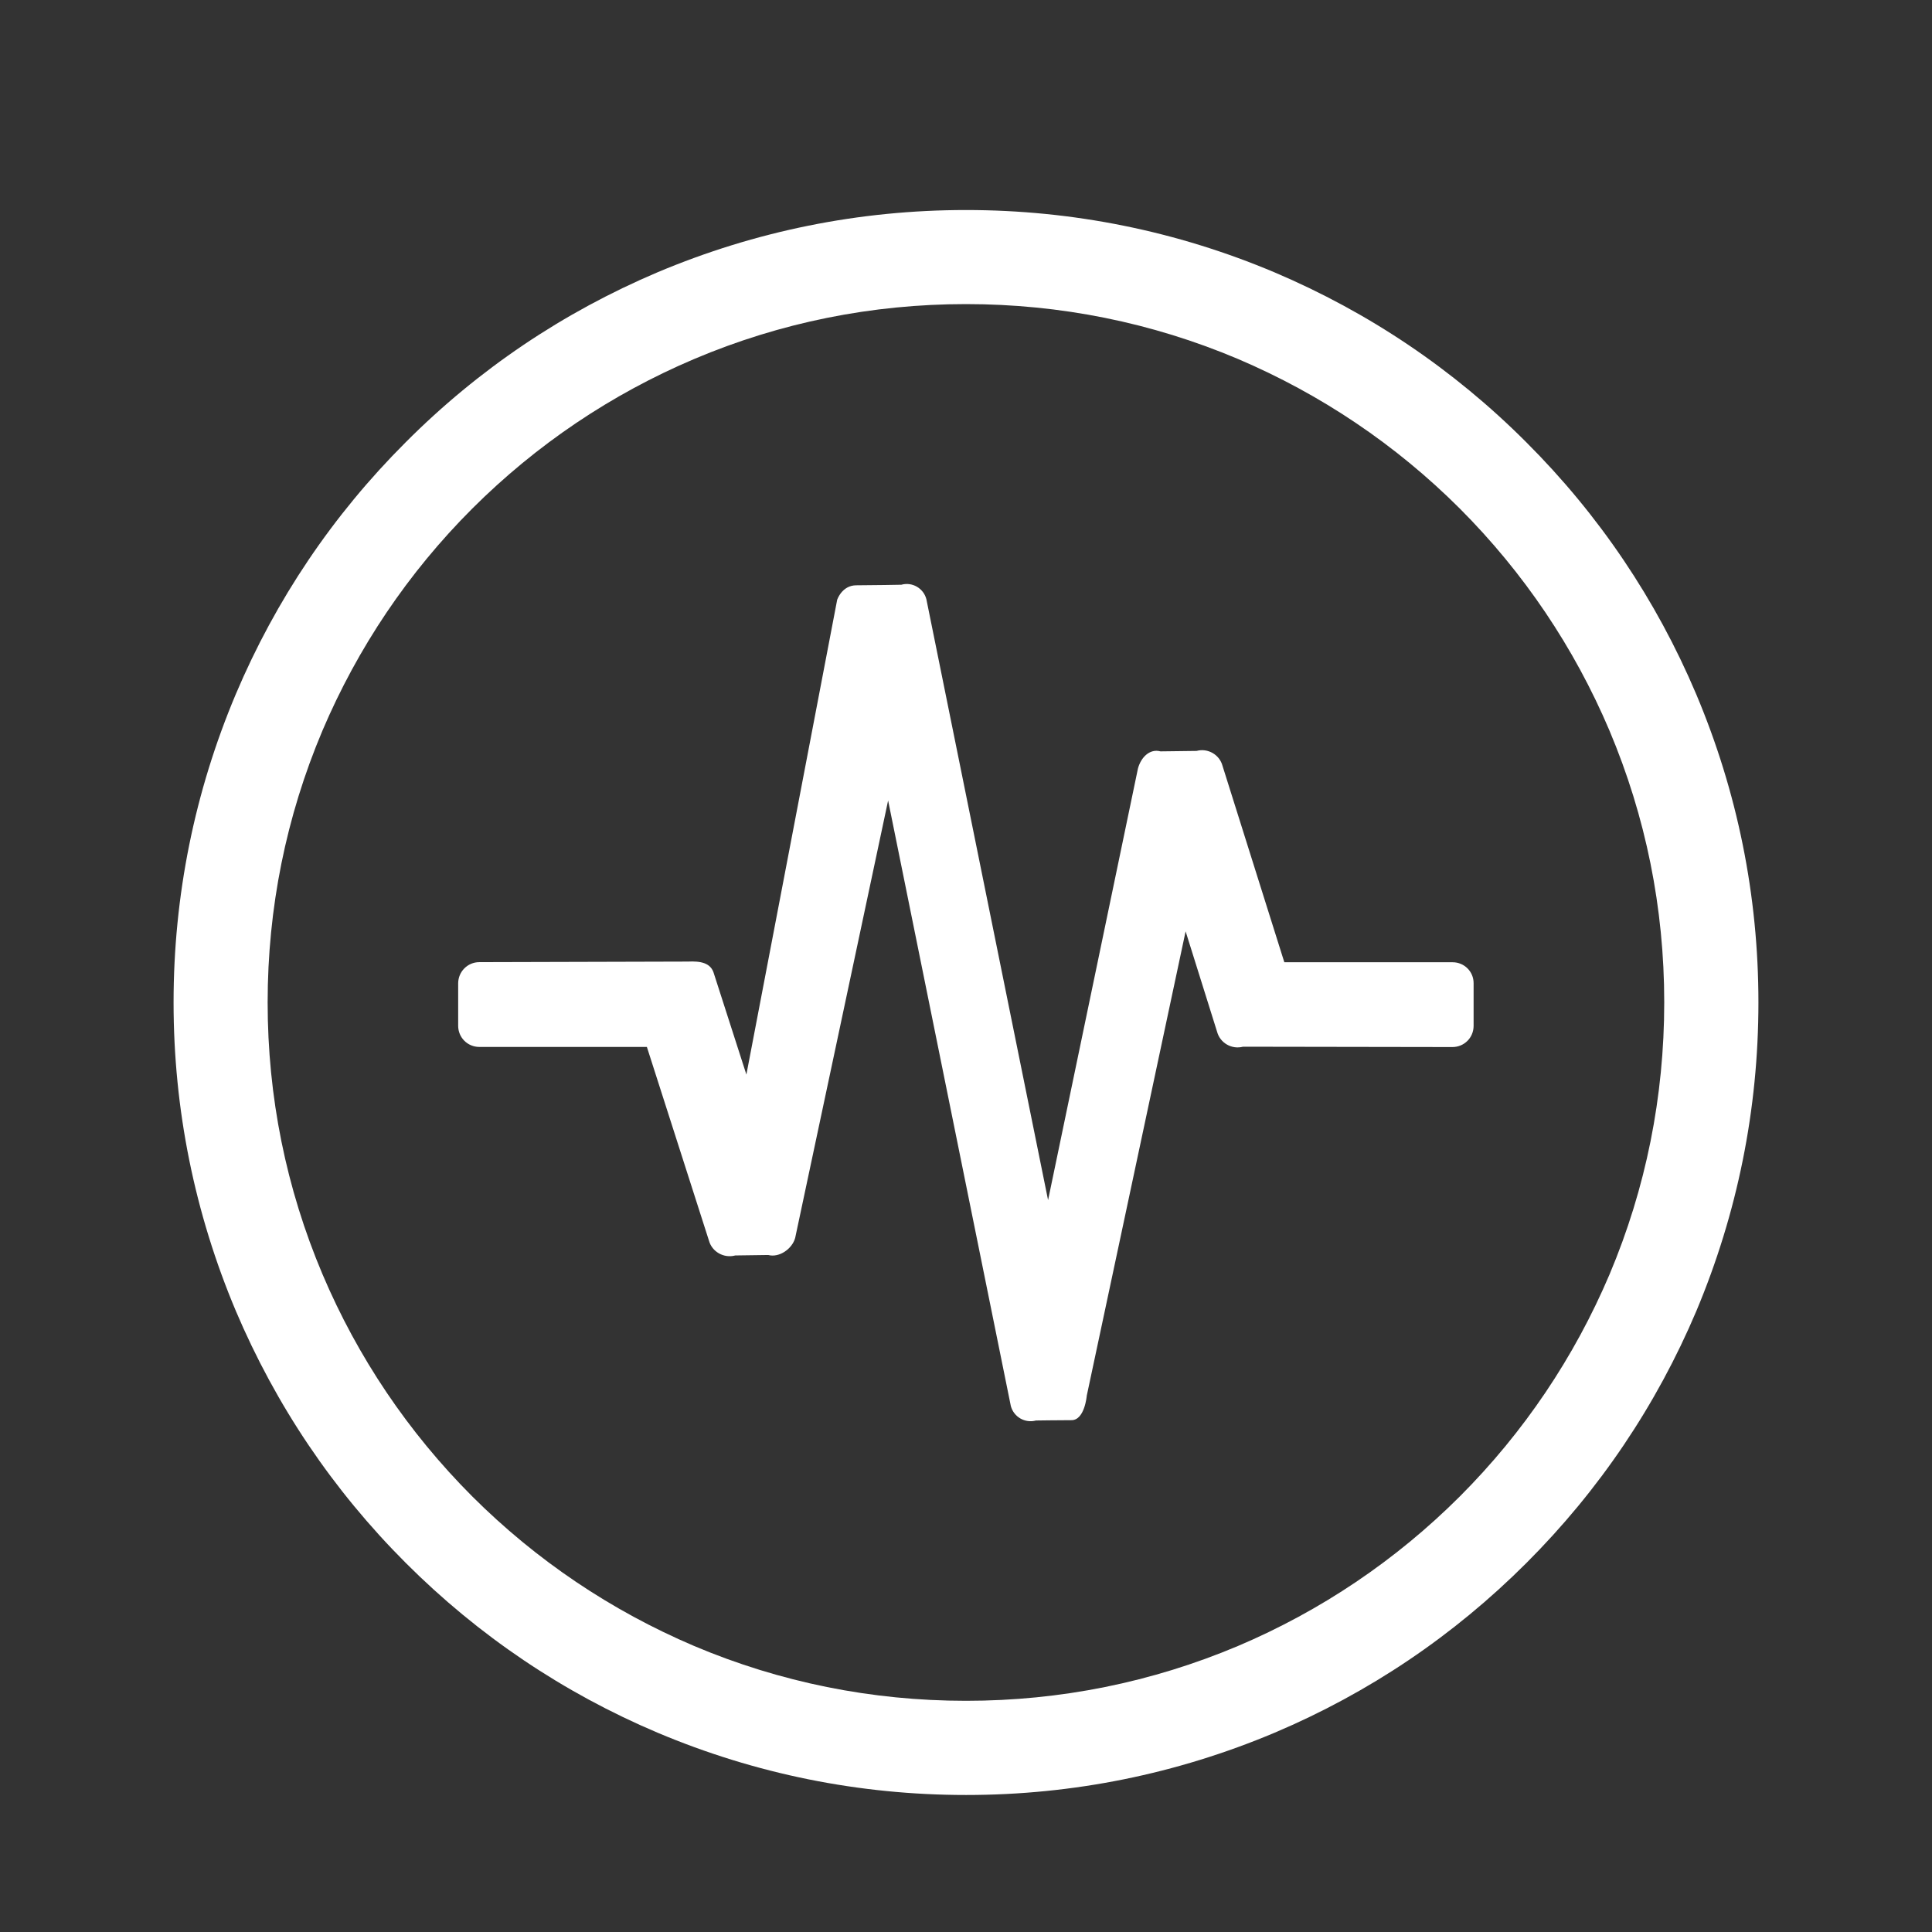
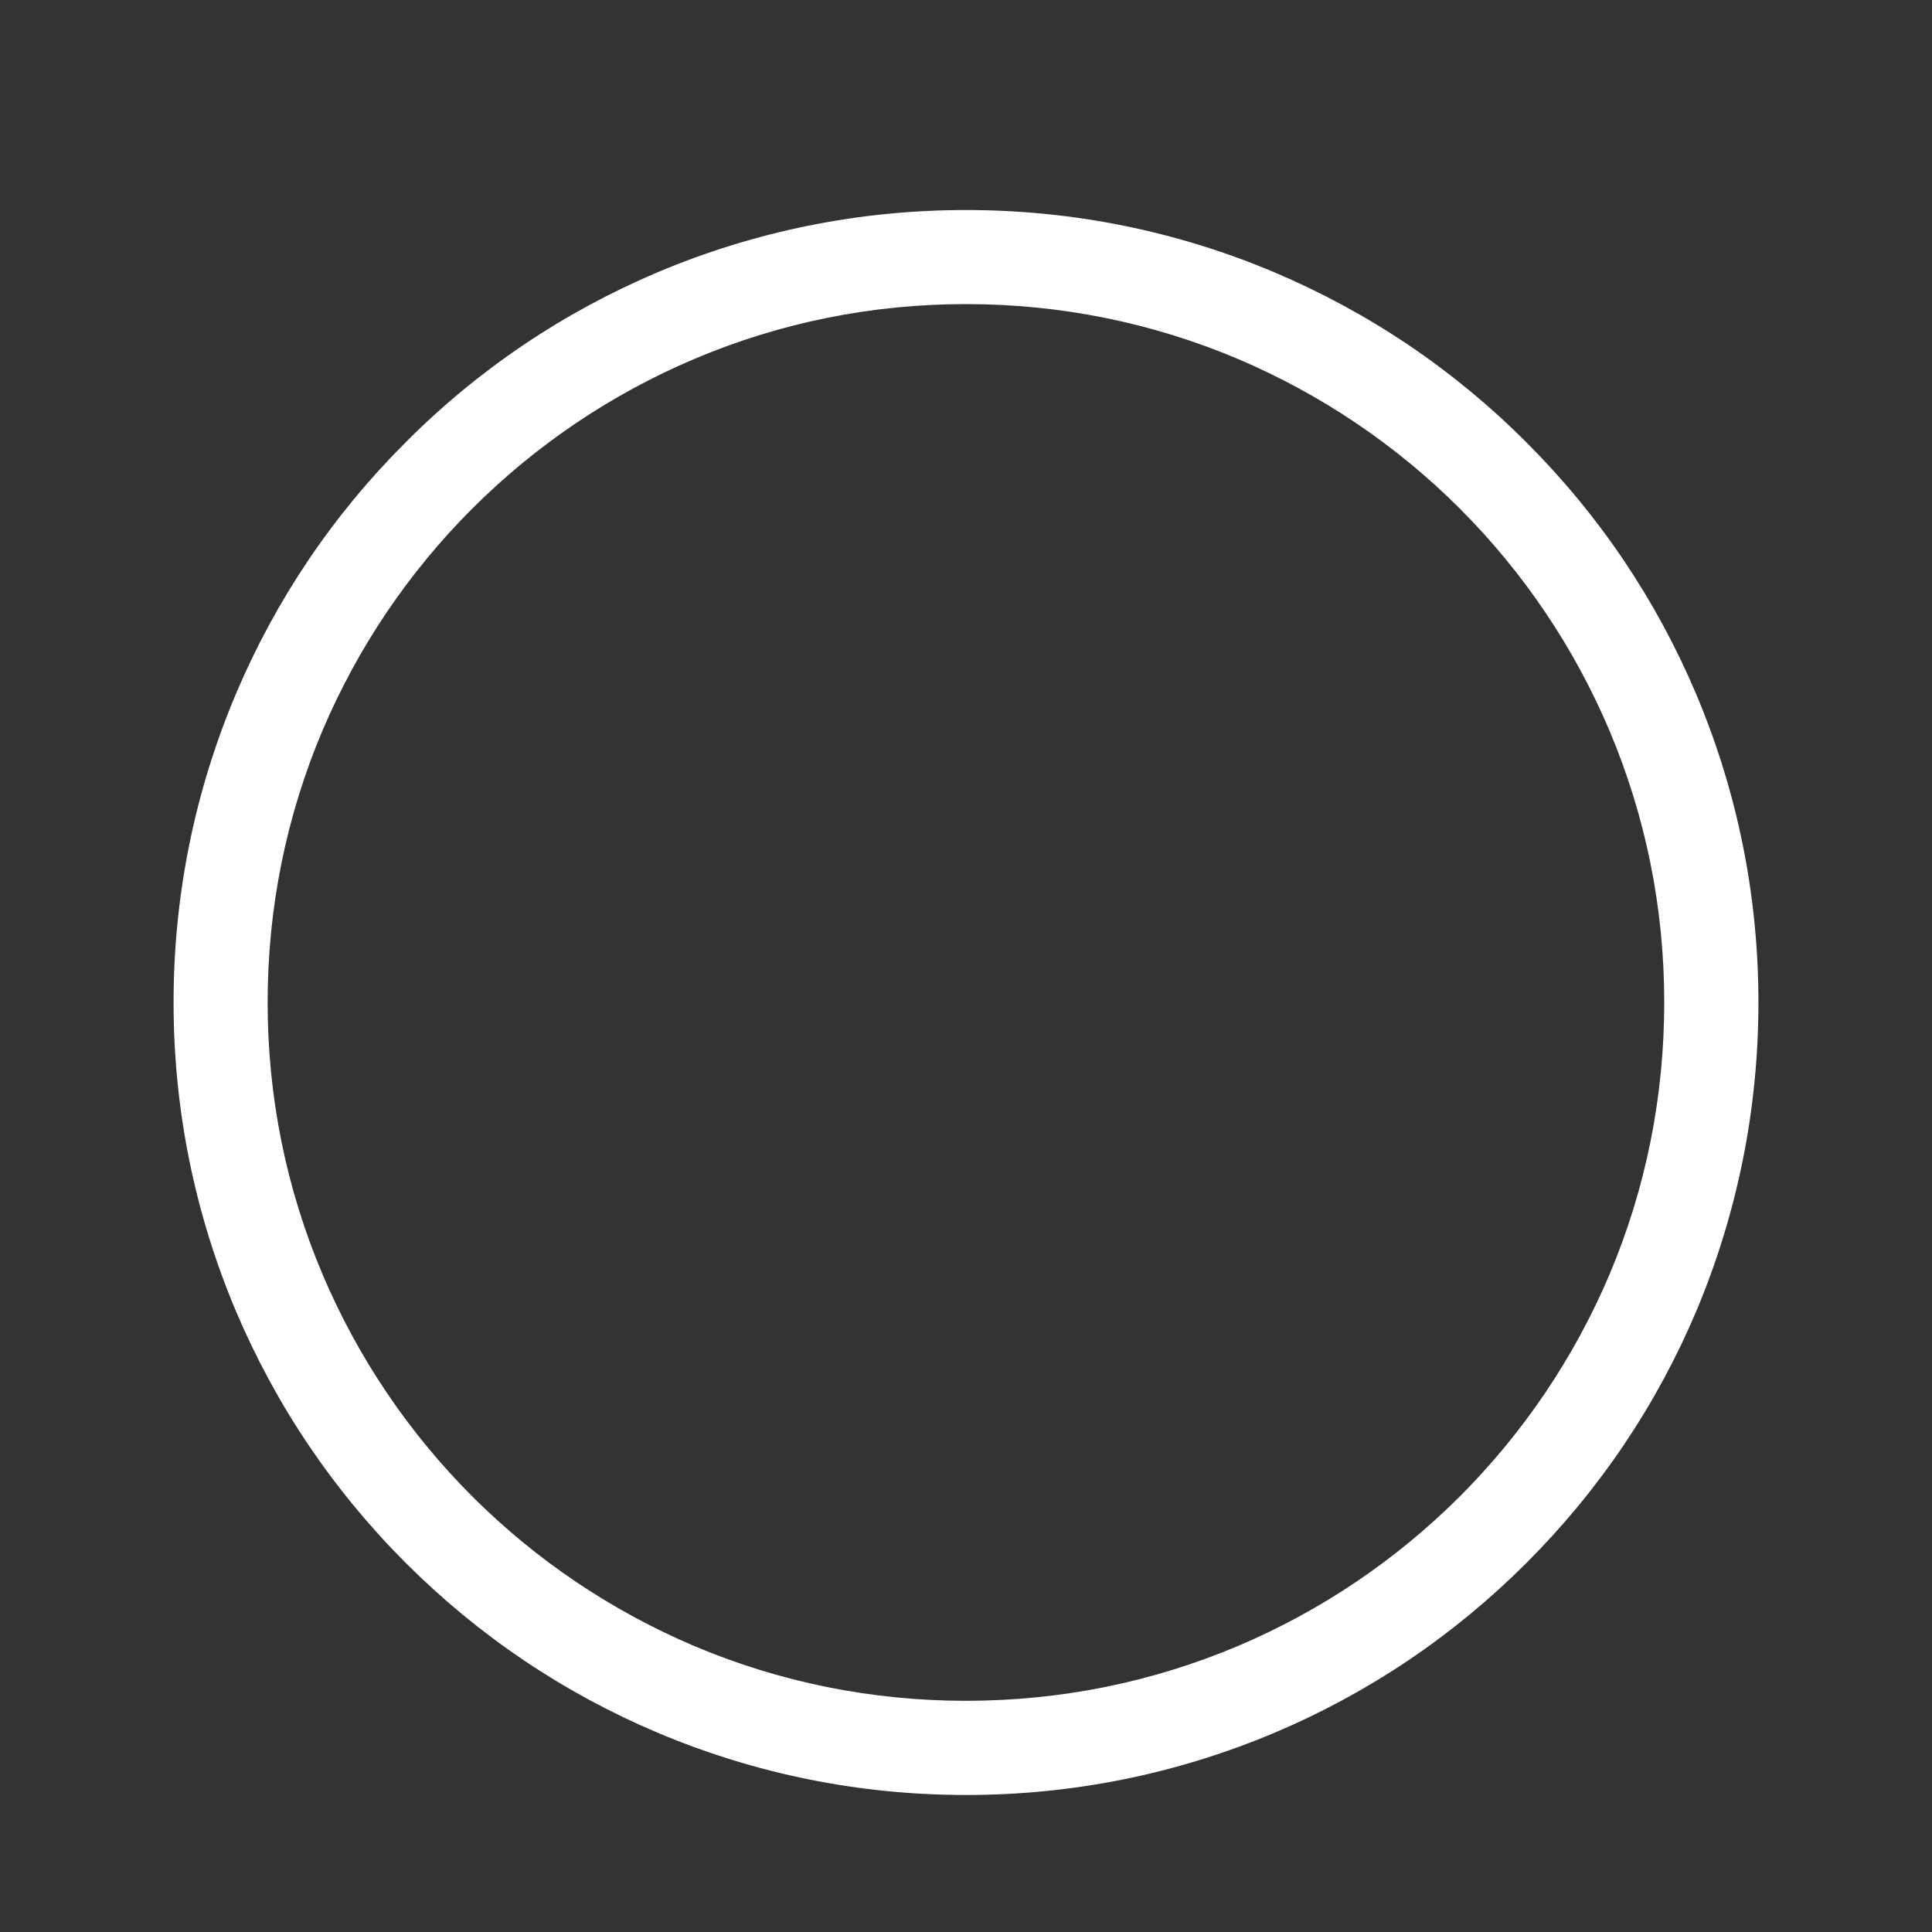
<svg xmlns="http://www.w3.org/2000/svg" t="1488465445886" class="icon" style="" viewBox="0 0 1024 1024" version="1.1" p-id="18659" width="100" height="100">
  <rect x="0" y="0" width="1024" height="1024" fill="#333333" stroke="none" />
  <defs>
    <style type="text/css" />
  </defs>
  <path d="M899 367.88c-21.18-50.04-51.42-94.92-90.06-133.5-38.58-38.64-83.46-68.82-133.5-90.06-51.78-21.84-106.8-33-163.44-33s-111.66 11.16-163.5 33c-50.04 21.24-94.92 51.42-133.44 90.06-38.64 38.58-68.88 83.46-90.06 133.5-21.84 51.78-33 106.8-33 163.44s11.16 111.66 33 163.5c21.24 50.04 51.42 94.92 90.06 133.56 38.58 38.58 83.46 68.82 133.5 90 51.78 21.84 106.8 33 163.5 33s111.66-11.16 163.5-33c50.04-21.18 94.92-51.42 133.5-90 38.64-38.64 68.88-83.52 90.06-133.56 21.72-51.78 32.88-106.8 32.88-163.5s-11.16-111.66-33-163.44z m-45.9 307.56c-18.72 44.04-45.42 83.7-79.32 117.66-33.96 33.9-73.68 60.66-117.66 79.32-45.66 19.26-94.14 29.04-144.12 29.04s-98.46-9.78-144.06-29.04c-43.98-18.72-83.7-45.42-117.66-79.32-33.9-33.96-60.66-73.68-79.32-117.66-19.32-45.66-29.1-94.14-29.1-144.12s9.78-98.46 29.04-144.06c18.72-43.98 45.42-83.7 79.38-117.66 33.96-33.9 73.68-60.66 117.66-79.32 45.6-19.32 94.08-29.1 144.06-29.1s98.46 9.78 144.06 29.04c43.98 18.72 83.7 45.42 117.66 79.32 33.9 33.96 60.66 73.68 79.32 117.66 19.26 45.66 29.04 94.08 29.04 144.06s-9.72 98.52-28.98 144.18z m0 0z" fill="#ffffff" p-id="18660" />
-   <path d="M769.94 510.02h-89.22l-32.76-104.1c-1.56-5.94-7.8-9.54-13.74-7.92l-19.14 0.24c-5.82-1.56-10.38 3.3-11.94 9.06L555.5 636.08 491 317.6c-1.5-5.82-7.5-9.3-13.26-7.68 0 0-16.26 0.3-23.88 0.3s-10.14 7.68-10.14 7.68L395.6 569.54l-17.16-53.34c-1.62-6.06-7.32-6.84-13.98-6.54l-110.4 0.3c-6.24 0-11.22 5.04-11.22 11.28v22.44c0 6.24 4.98 11.22 11.22 11.22h88.8l32.88 102.6c1.62 6 7.92 9.54 13.98 7.92l17.46-0.24c5.88 1.56 12.72-3.3 14.28-9.06l49.26-231.84 65.04 320.94c1.56 5.82 7.5 9.24 13.32 7.68 0 0 11.88-0.18 18.84-0.18 7.02 0 8.1-13.02 8.1-13.02l52.38-246.06 16.68 53.22c1.62 6 7.8 9.48 13.74 7.92l111 0.18c6.24 0 11.22-4.98 11.22-11.22v-22.56c0.06-6.18-4.92-11.16-11.1-11.16z m0 0z" fill="#ffffff" p-id="18661" />
</svg>